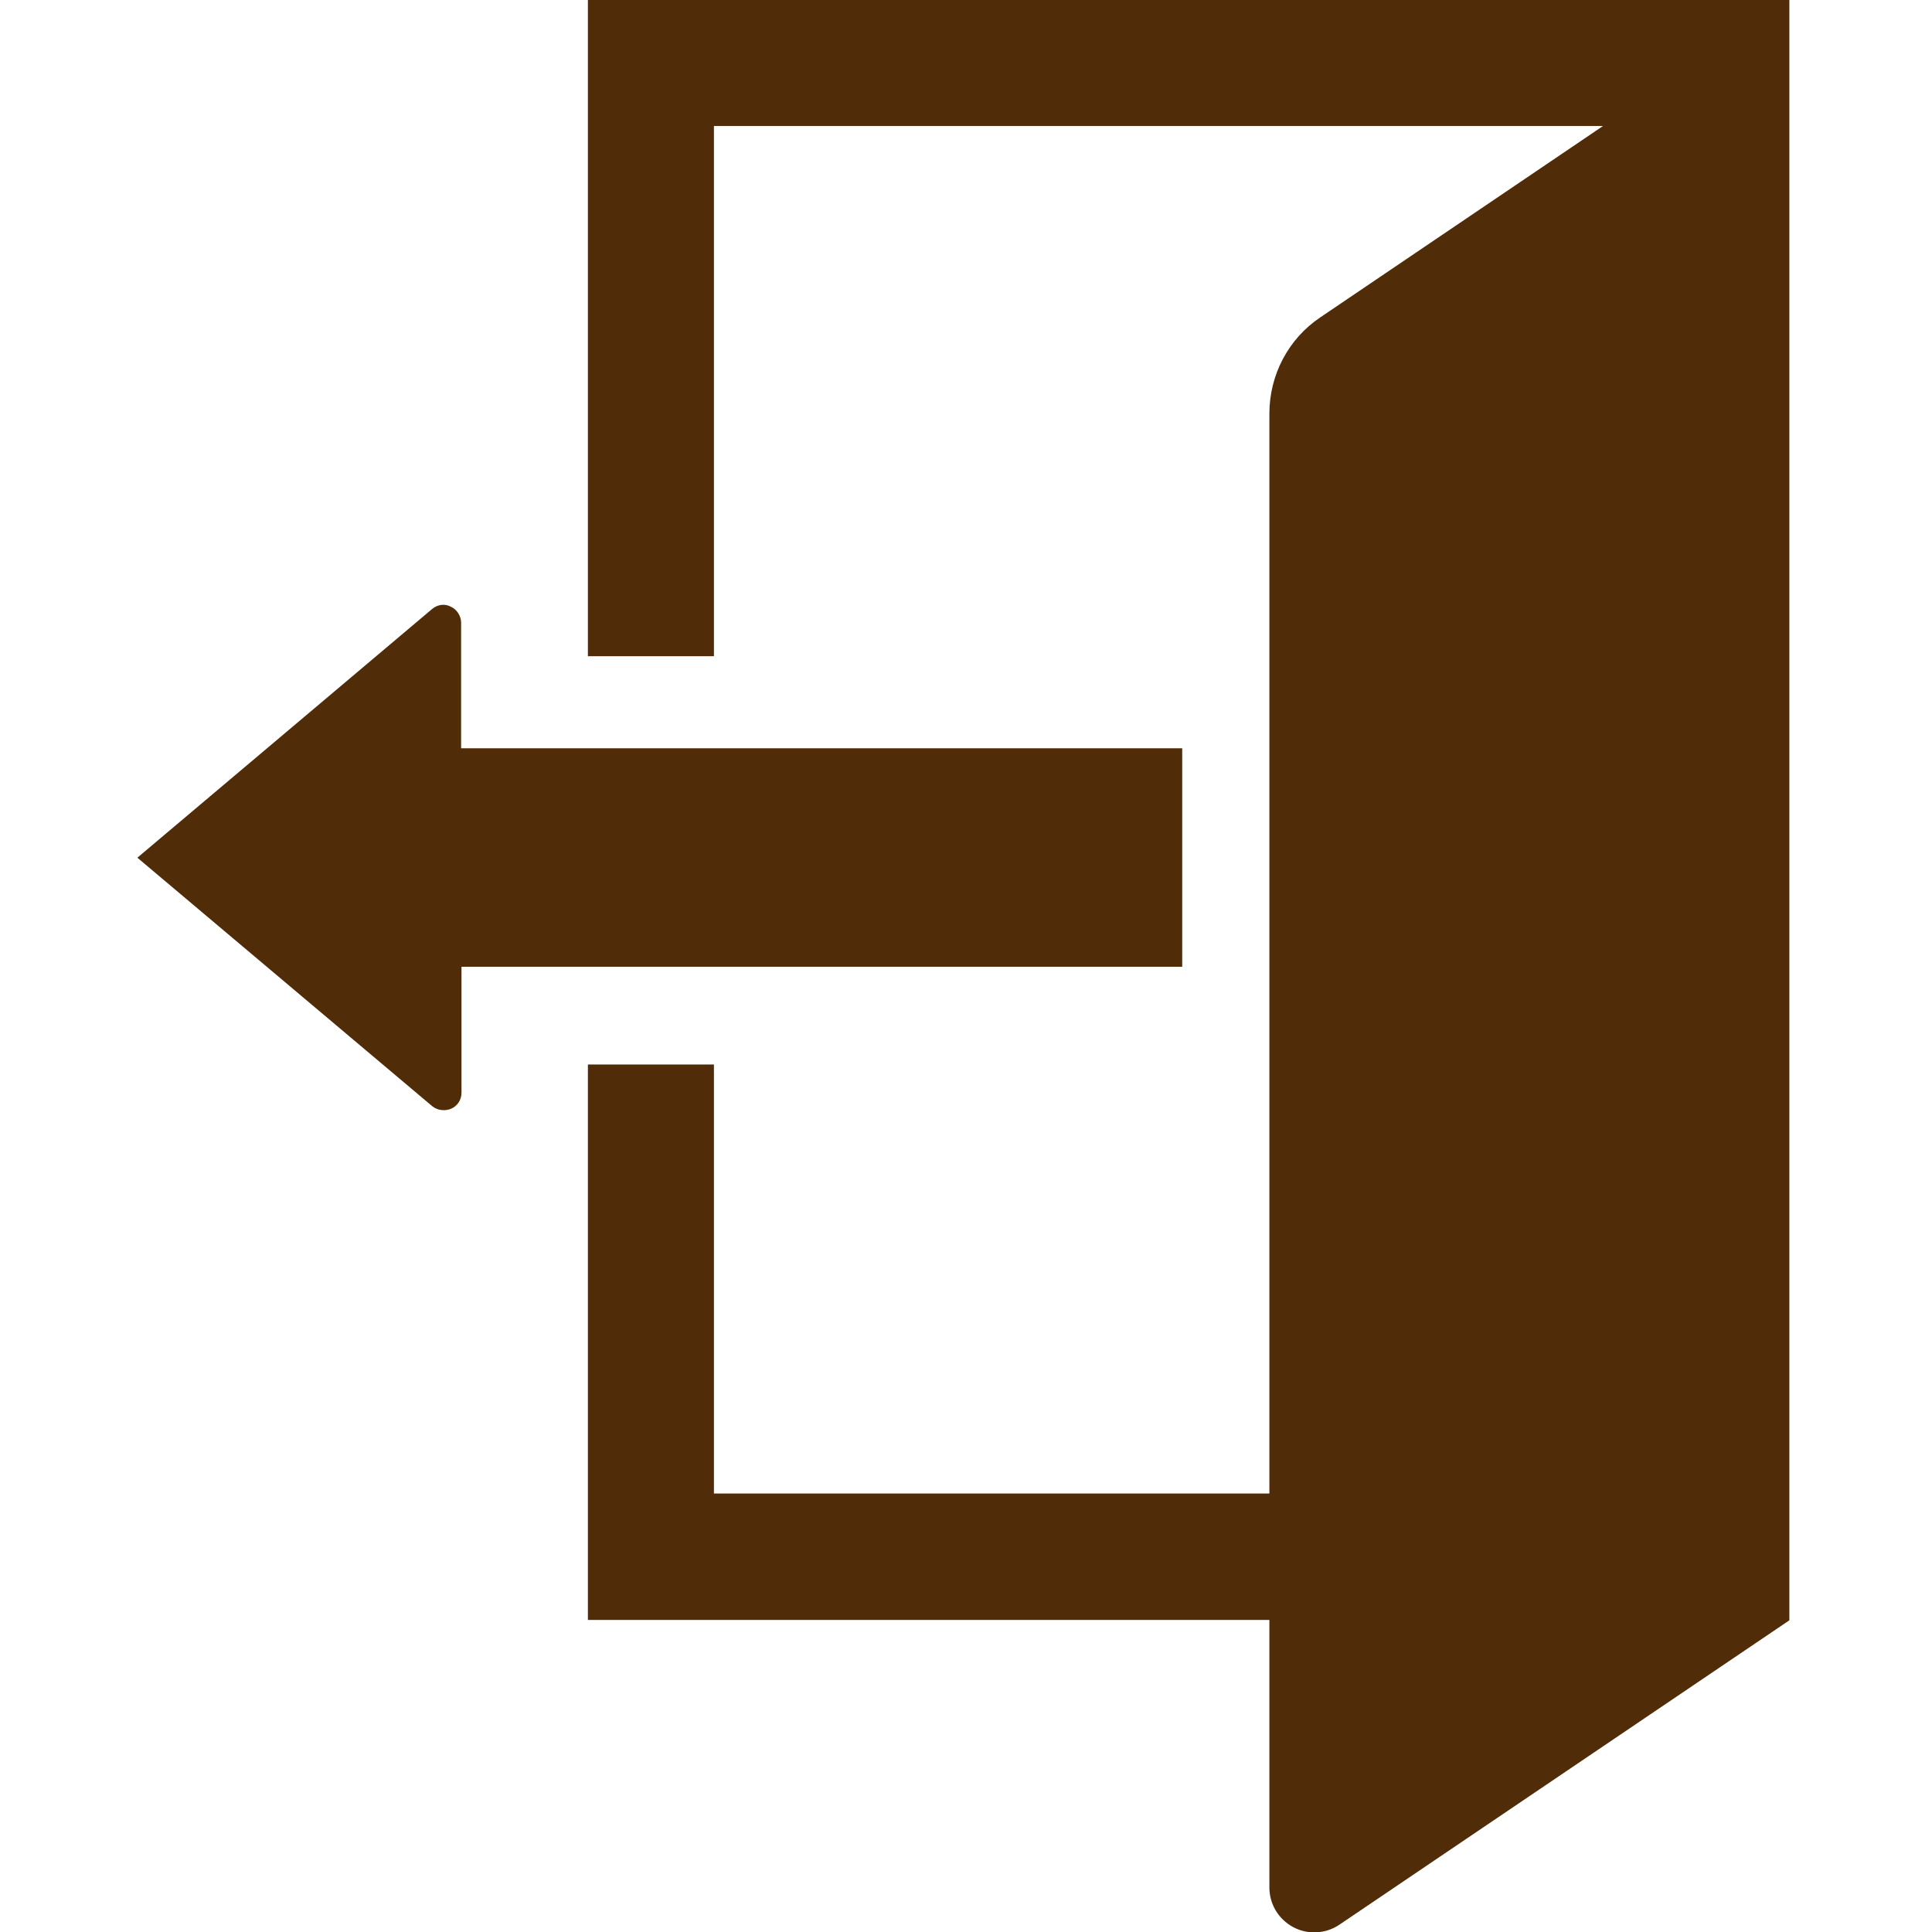
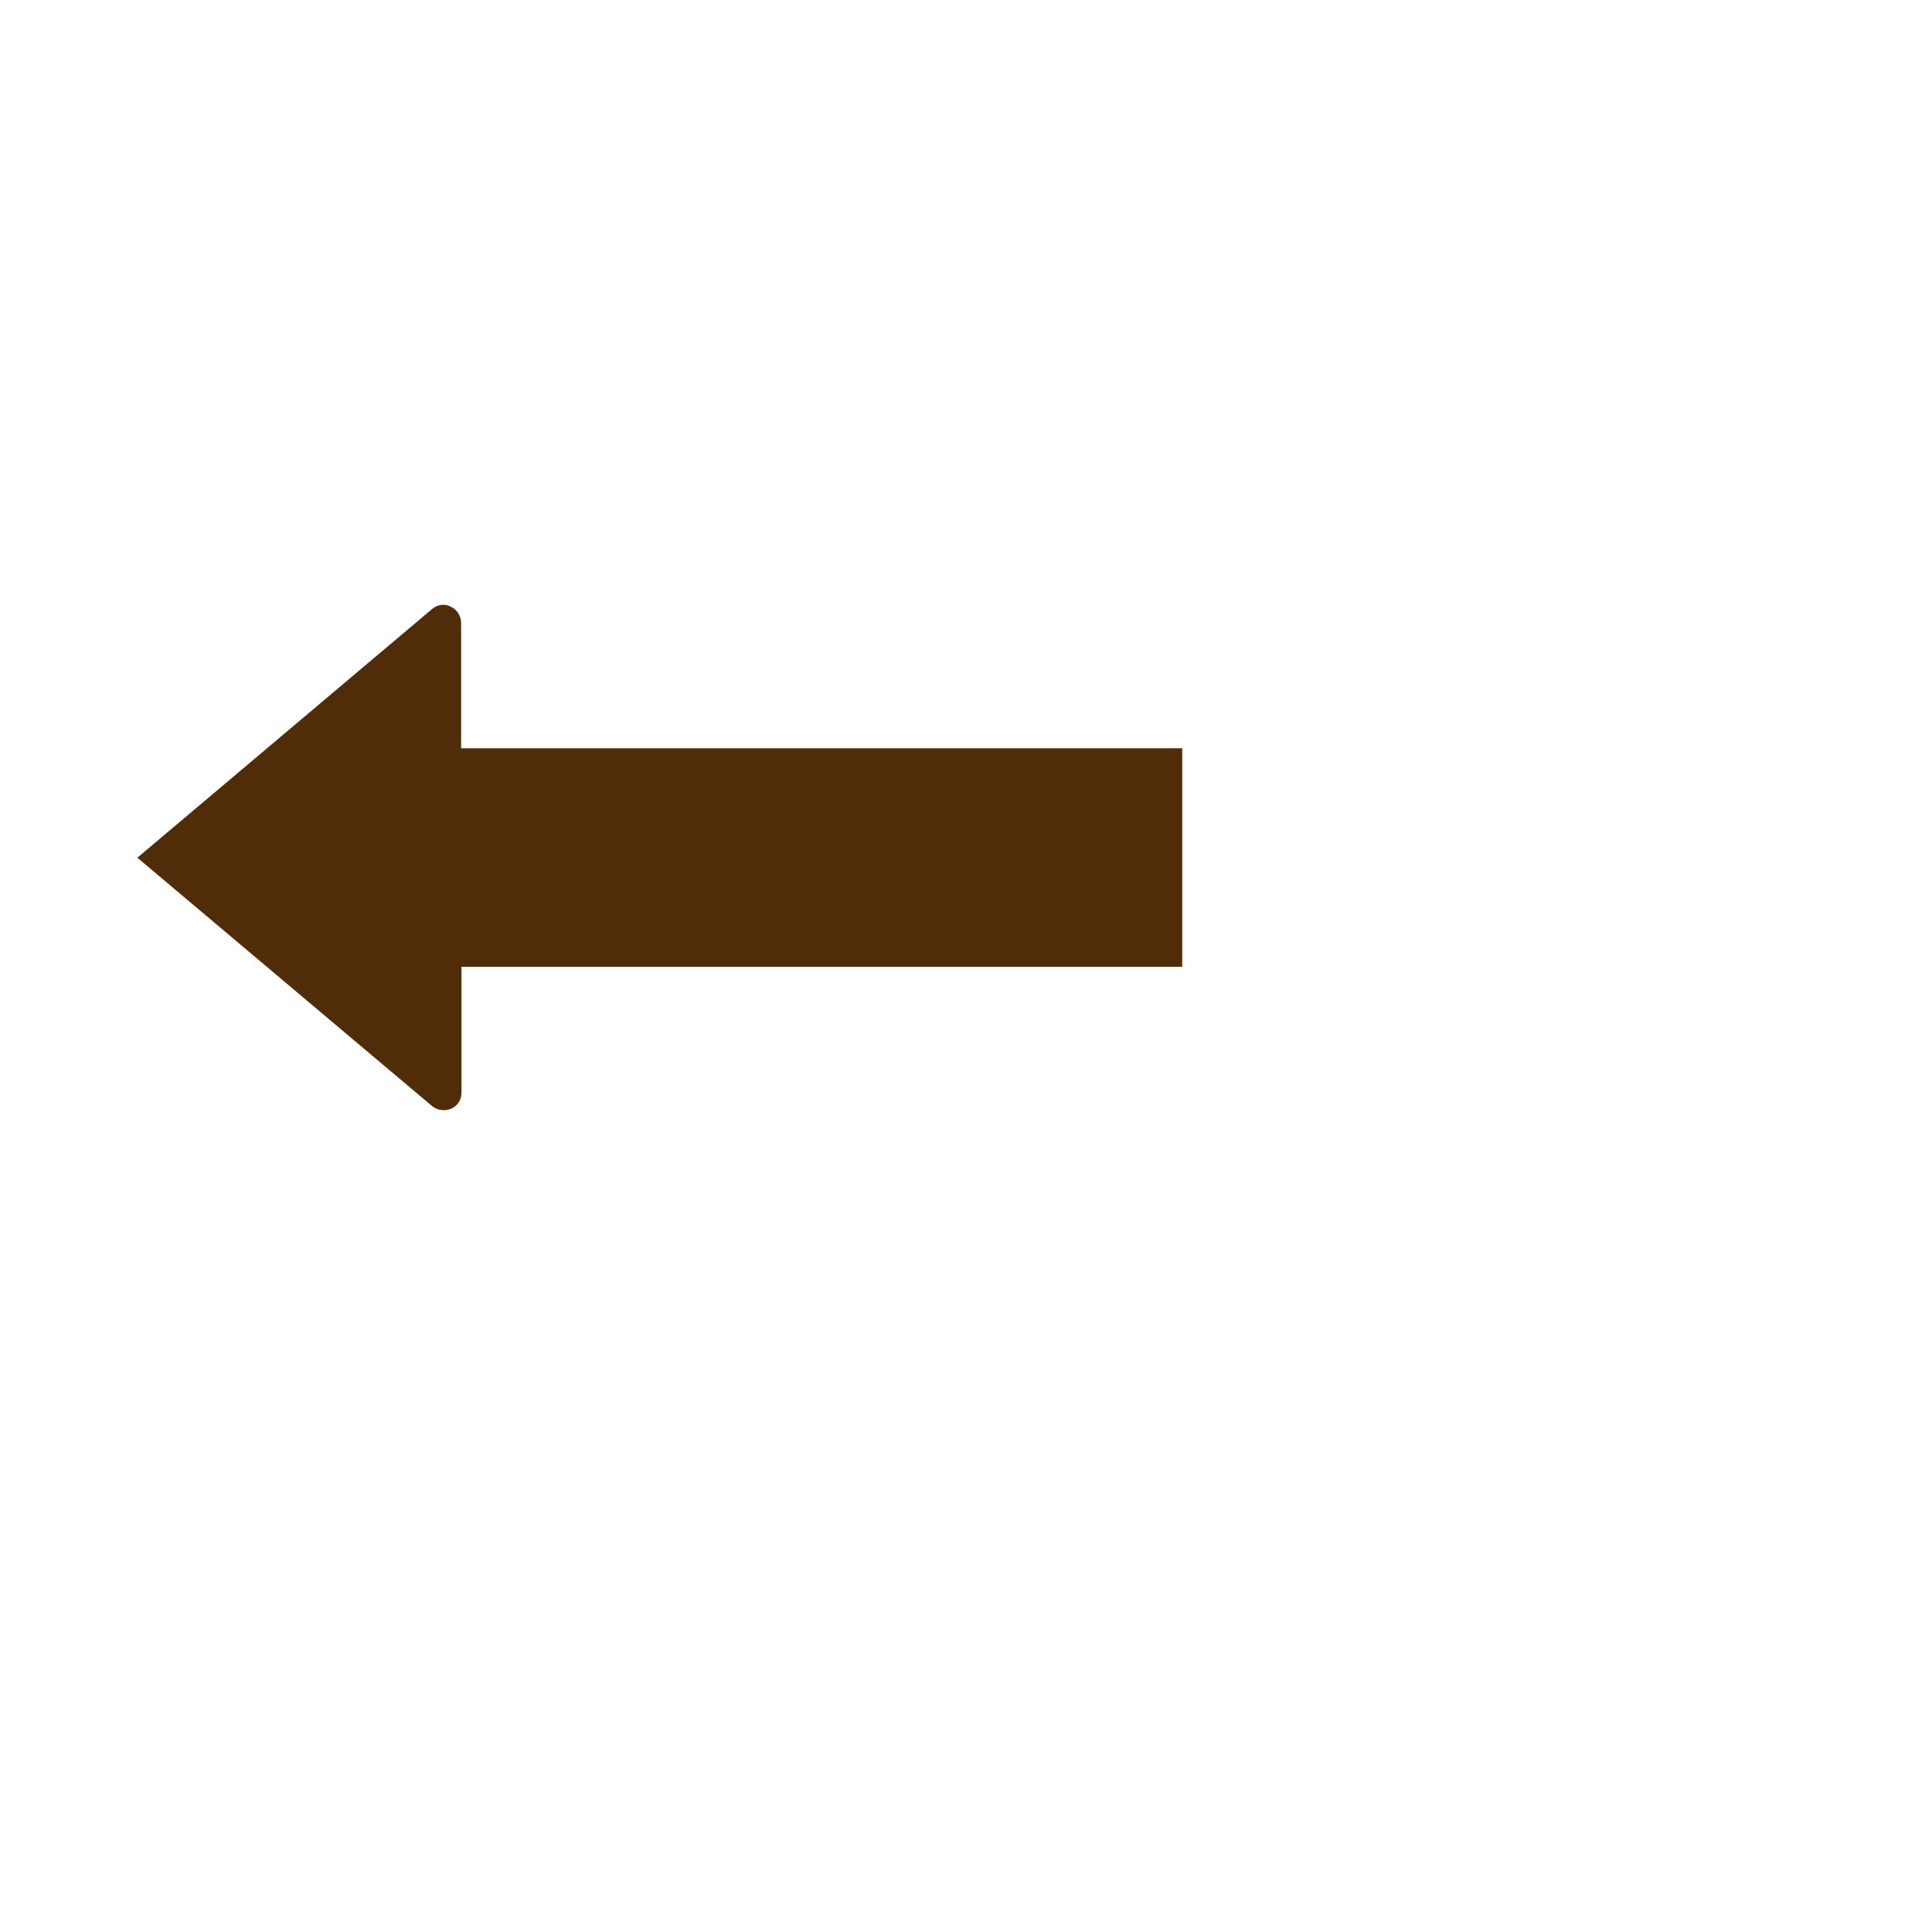
<svg xmlns="http://www.w3.org/2000/svg" version="1.1" id="_x32_" x="0px" y="0px" viewBox="0 0 512 512" style="enable-background:new 0 0 512 512;" xml:space="preserve">
  <style type="text/css">
	.st0{fill:#502C08;}
</style>
  <g>
-     <path class="st0" d="M155.8,0v173.9h33.4V33.4h235.6l-74.9,50.7c-8.5,5.7-13.5,15.3-13.5,25.5v286.2H189.2V282.1h-33.4v147.2h180.6   v70.9c0,4.4,2.4,8.4,6.3,10.5c3.9,2.1,8.6,1.8,12.2-0.6l119.3-80.7V0H155.8z" />
-   </g>
+     </g>
  <g>
    <path class="st0" d="M122.3,289.6c0,1.9-1.1,3.5-2.7,4.2c-1.6,0.7-3.6,0.5-5-0.6l-78.2-65.9l78.1-65.9c1.4-1.2,3.4-1.5,5-0.6   c1.6,0.7,2.7,2.5,2.7,4.2v33.3h191.1v57.9h-191V289.6L122.3,289.6z" />
  </g>
</svg>